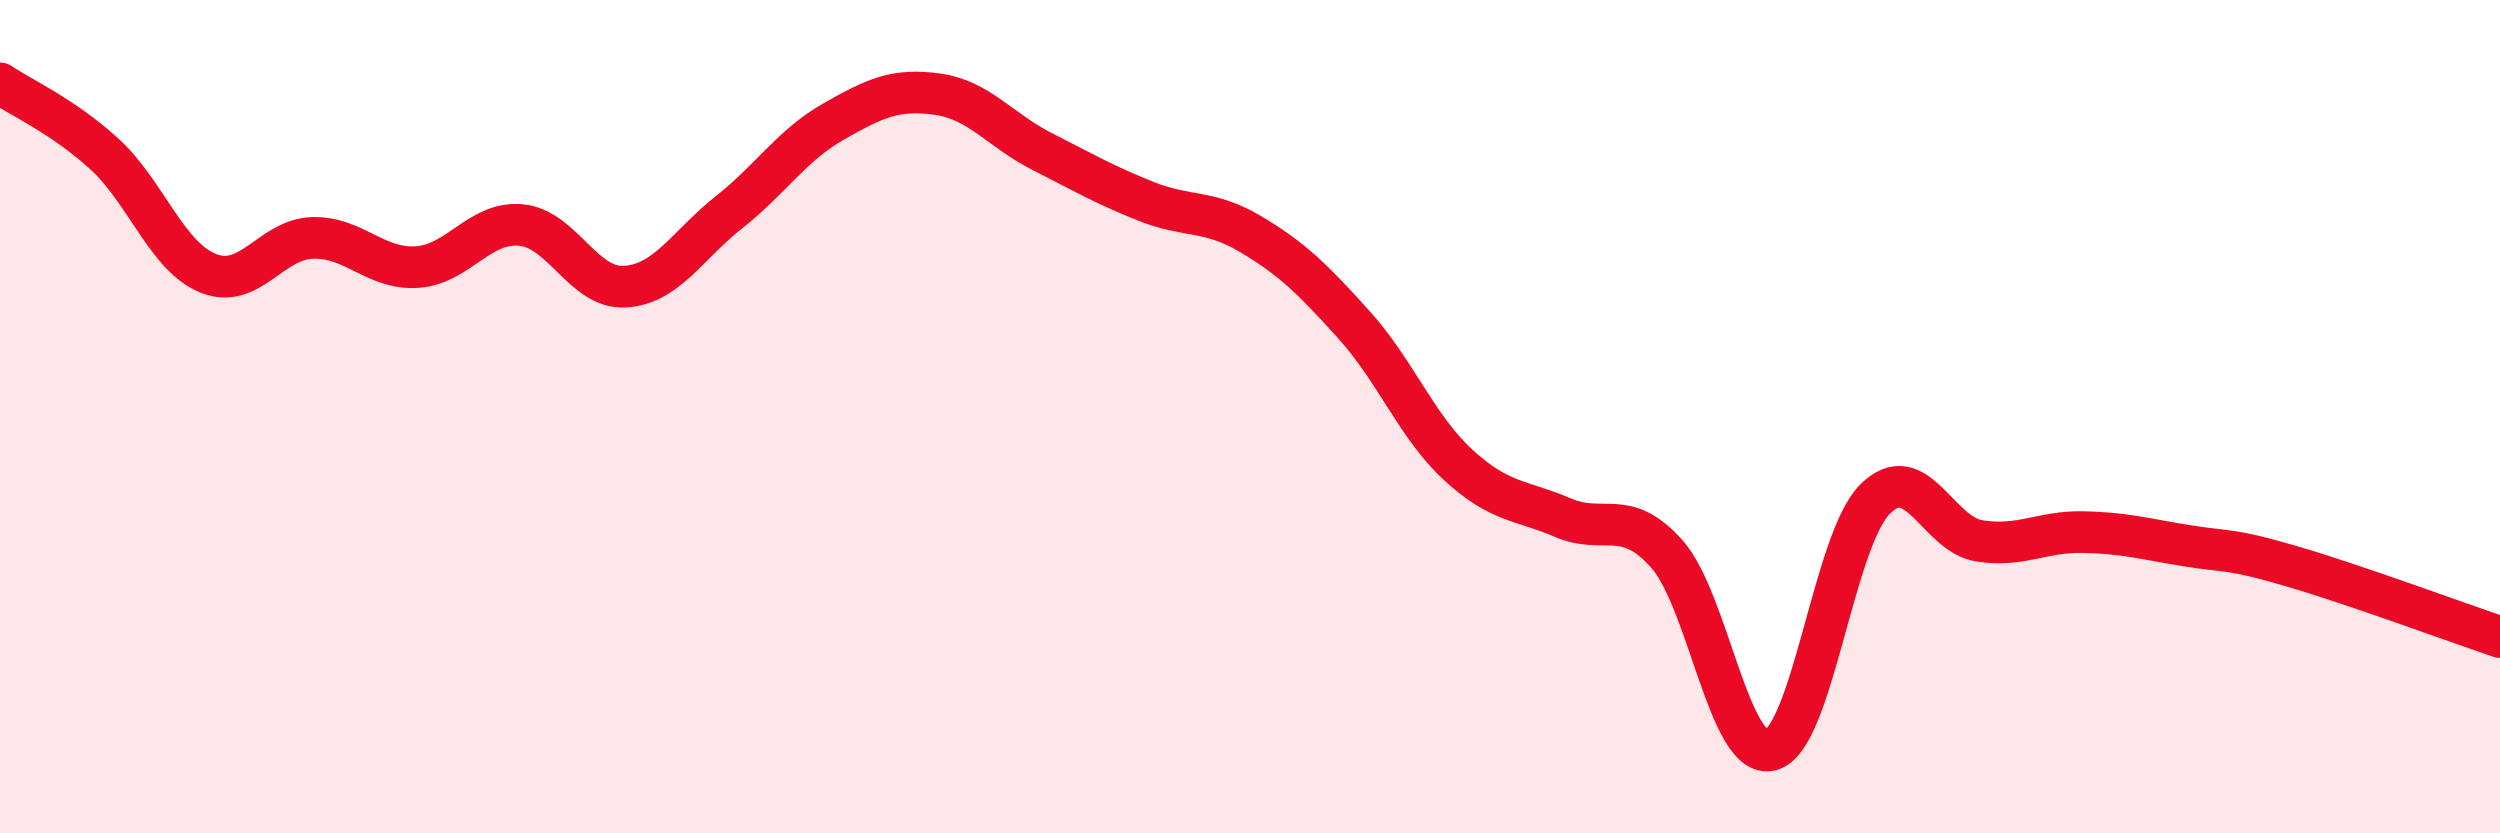
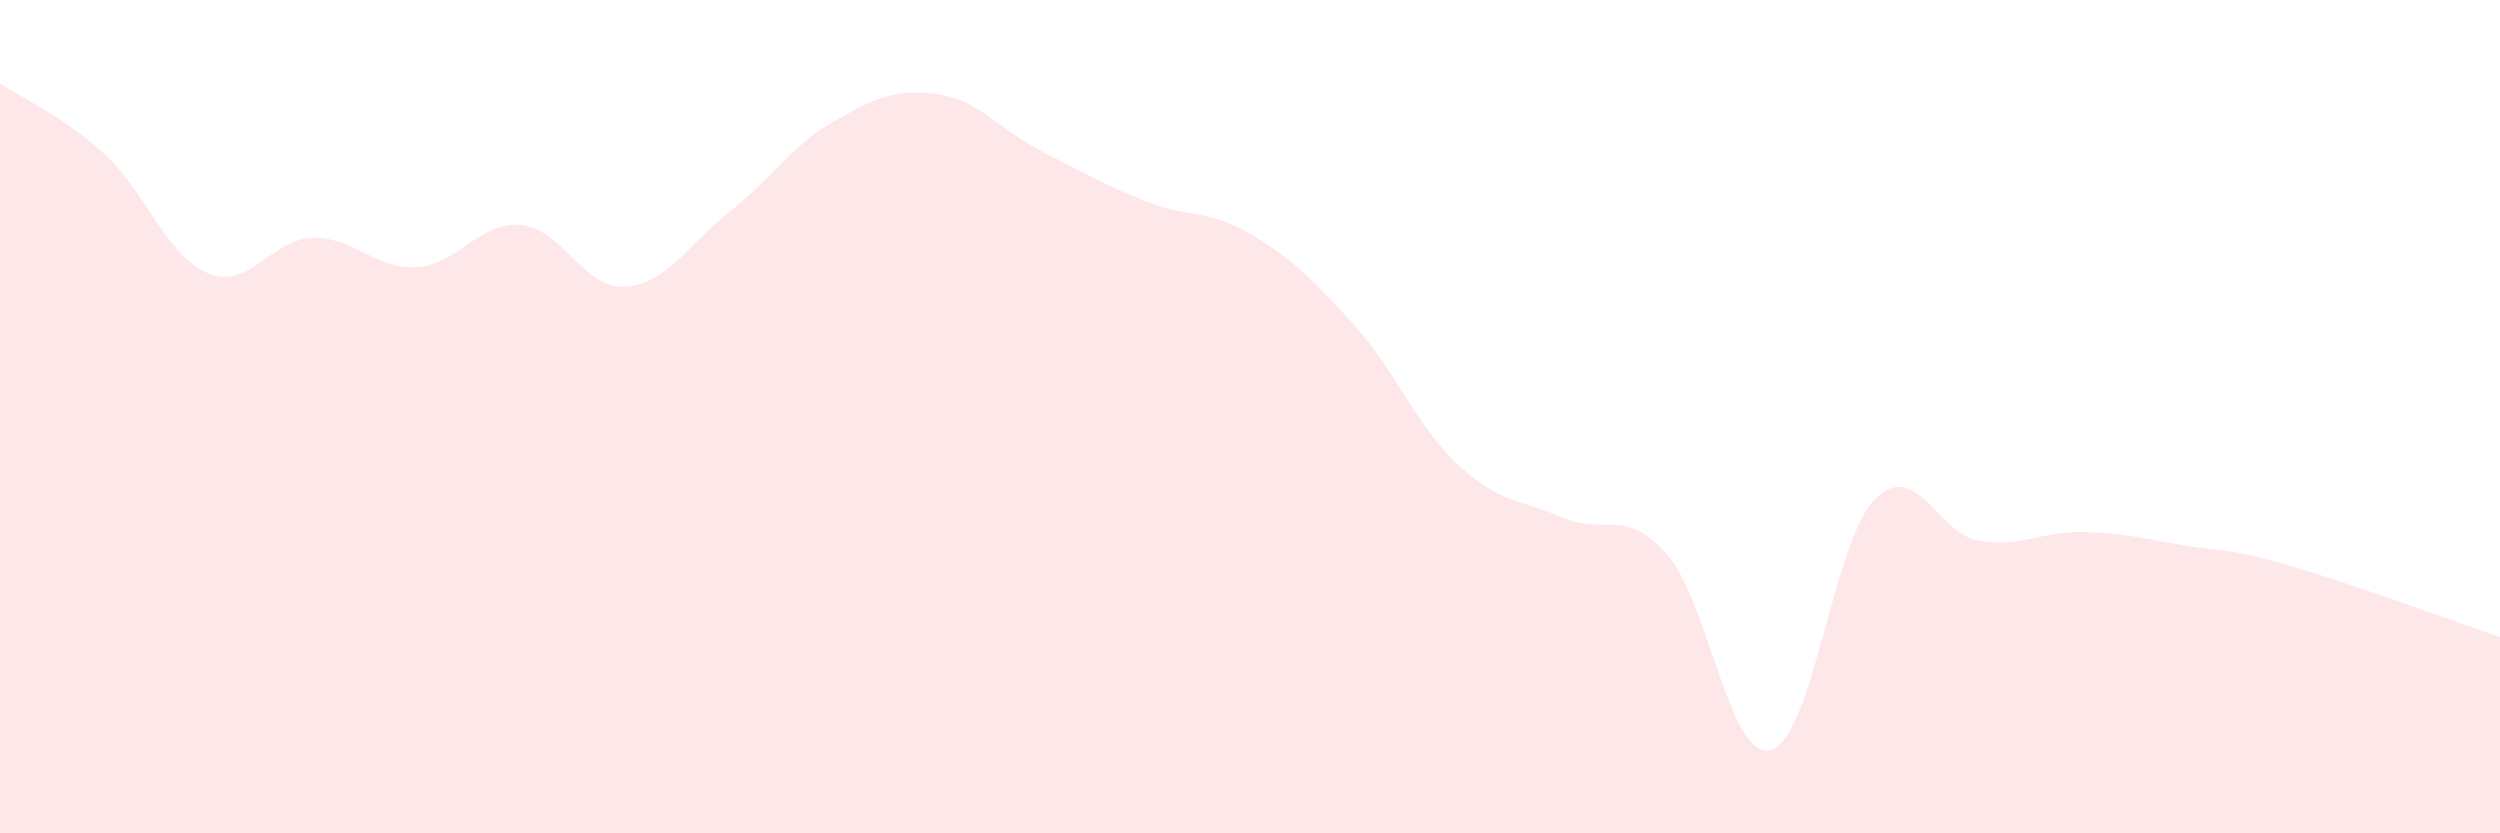
<svg xmlns="http://www.w3.org/2000/svg" width="60" height="20" viewBox="0 0 60 20">
  <path d="M 0,2 C 0.5,2.34 1.5,2.78 2.5,3.69 C 3.5,4.6 4,6.16 5,6.56 C 6,6.96 6.5,5.74 7.5,5.71 C 8.5,5.68 9,6.47 10,6.41 C 11,6.35 11.5,5.31 12.5,5.4 C 13.5,5.49 14,6.94 15,6.88 C 16,6.82 16.5,5.88 17.5,5.09 C 18.5,4.3 19,3.49 20,2.92 C 21,2.35 21.5,2.12 22.5,2.26 C 23.5,2.4 24,3.12 25,3.63 C 26,4.14 26.5,4.43 27.5,4.83 C 28.5,5.23 29,5.02 30,5.61 C 31,6.2 31.5,6.69 32.5,7.8 C 33.5,8.91 34,10.24 35,11.16 C 36,12.08 36.5,11.99 37.5,12.42 C 38.5,12.85 39,12.17 40,13.29 C 41,14.41 41.5,18.26 42.5,18 C 43.5,17.74 44,12.98 45,11.98 C 46,10.98 46.5,12.82 47.5,12.98 C 48.5,13.14 49,12.75 50,12.77 C 51,12.79 51.5,12.94 52.5,13.1 C 53.5,13.26 53.5,13.15 55,13.59 C 56.5,14.03 59,14.95 60,15.29L60 20L0 20Z" fill="#EB0A25" opacity="0.1" stroke-linecap="round" stroke-linejoin="round" />
-   <path d="M 0,2 C 0.5,2.34 1.5,2.78 2.5,3.69 C 3.5,4.6 4,6.16 5,6.56 C 6,6.96 6.5,5.74 7.5,5.71 C 8.5,5.68 9,6.47 10,6.41 C 11,6.35 11.5,5.31 12.5,5.4 C 13.5,5.49 14,6.94 15,6.88 C 16,6.82 16.5,5.88 17.5,5.09 C 18.5,4.3 19,3.49 20,2.92 C 21,2.35 21.5,2.12 22.5,2.26 C 23.5,2.4 24,3.12 25,3.63 C 26,4.14 26.5,4.43 27.5,4.83 C 28.5,5.23 29,5.02 30,5.61 C 31,6.2 31.5,6.69 32.5,7.8 C 33.5,8.91 34,10.24 35,11.16 C 36,12.08 36.5,11.99 37.5,12.42 C 38.5,12.85 39,12.17 40,13.29 C 41,14.41 41.5,18.26 42.5,18 C 43.5,17.74 44,12.98 45,11.98 C 46,10.98 46.5,12.82 47.5,12.98 C 48.5,13.14 49,12.75 50,12.77 C 51,12.79 51.5,12.94 52.5,13.1 C 53.5,13.26 53.5,13.15 55,13.59 C 56.5,14.03 59,14.95 60,15.29" stroke="#EB0A25" stroke-width="1" fill="none" stroke-linecap="round" stroke-linejoin="round" />
</svg>